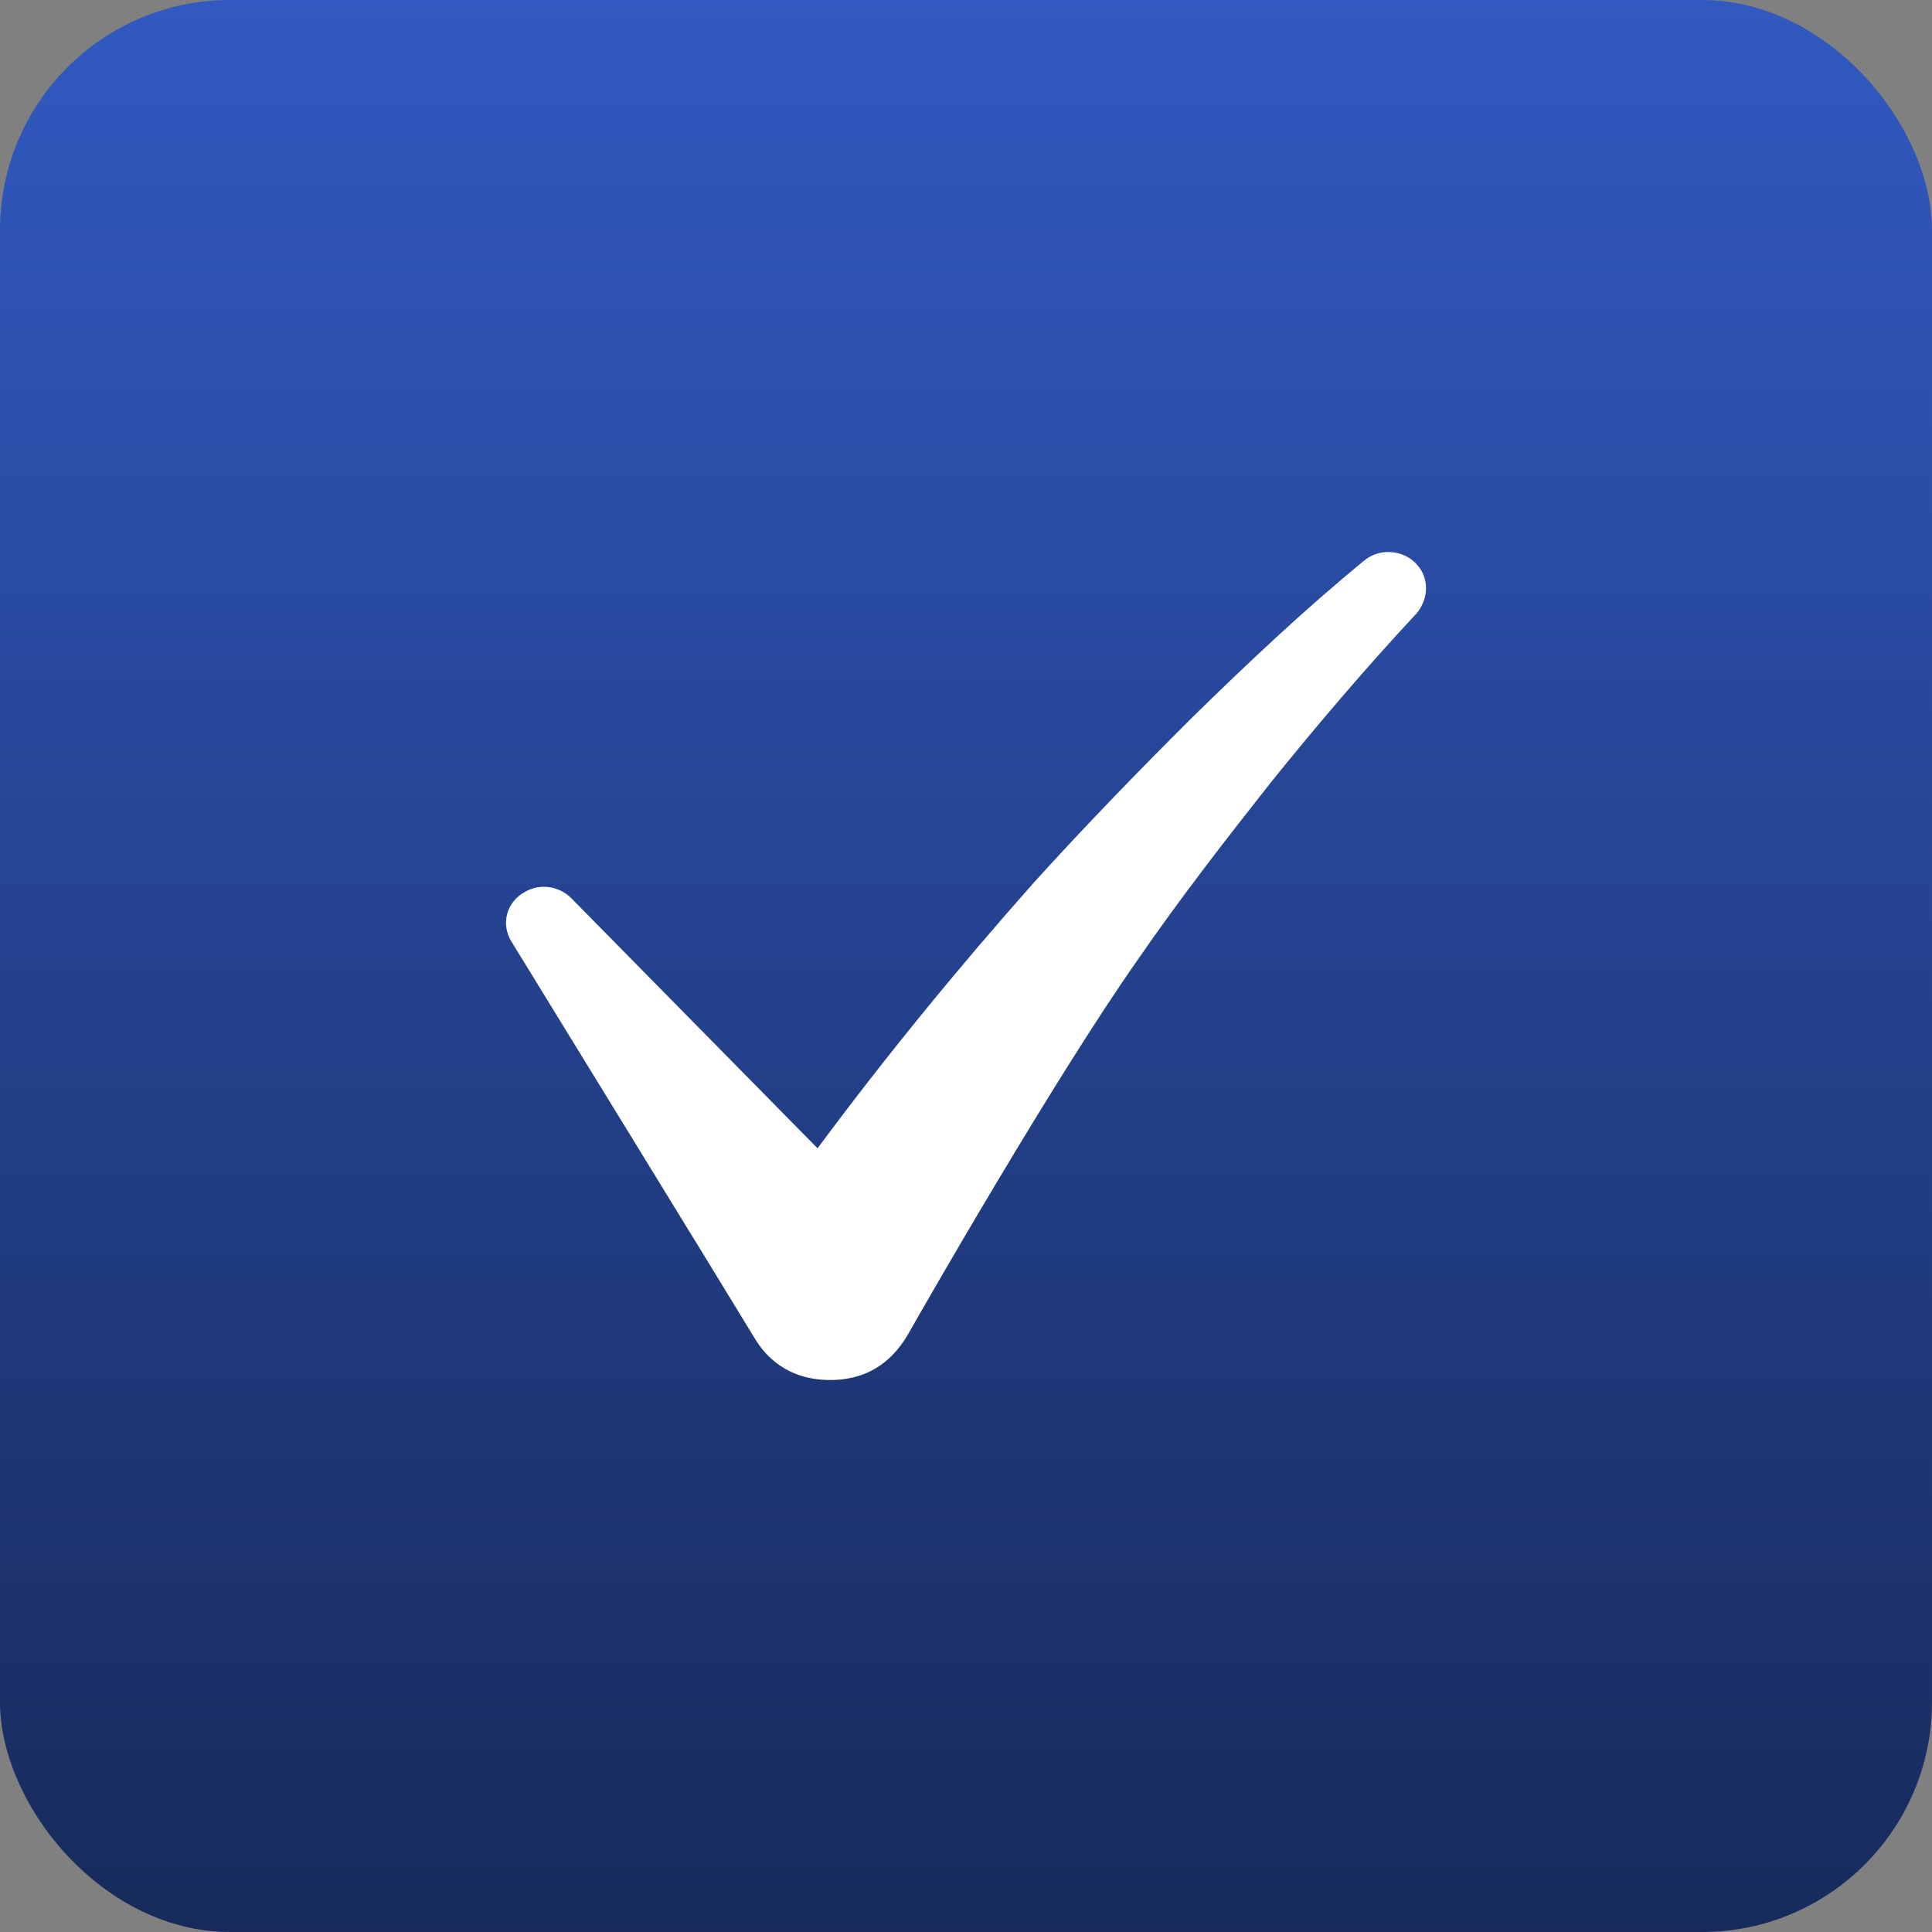
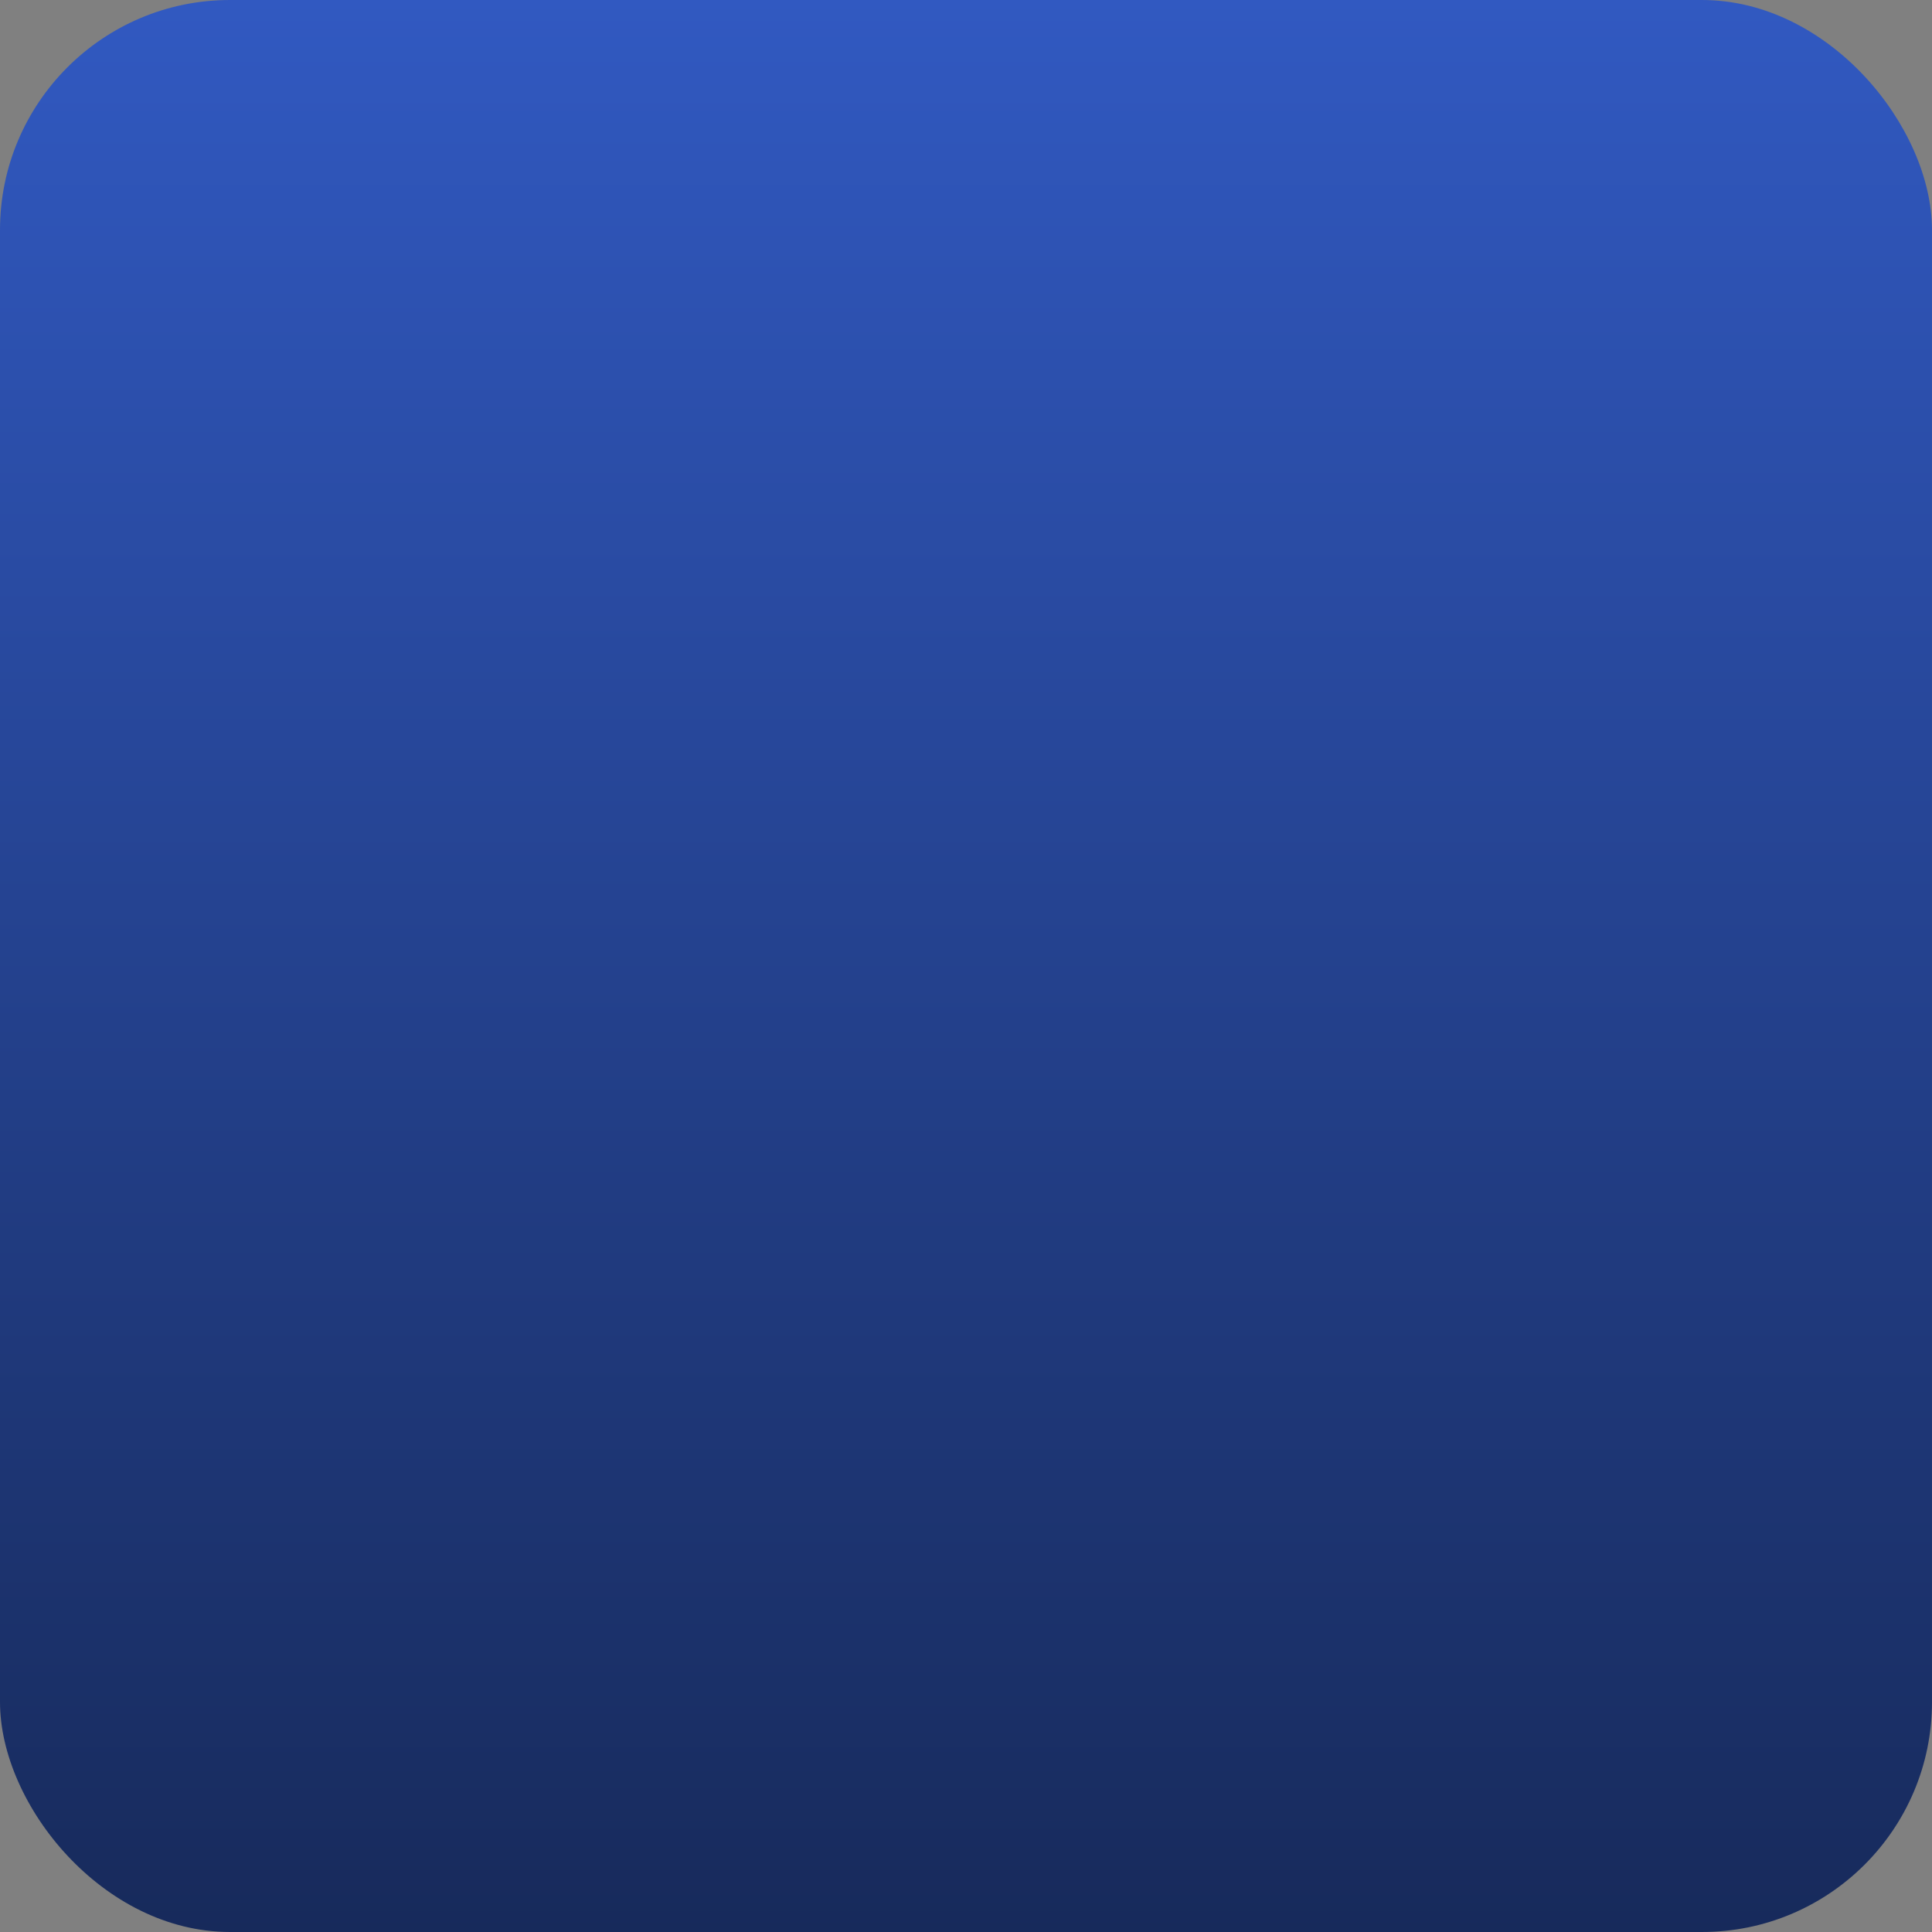
<svg xmlns="http://www.w3.org/2000/svg" width="42" height="42" viewBox="0 0 42 42" fill="none">
  <rect x="0" y="0" width="42" height="42" fill="#808080" stroke="none" />
  <rect width="42" height="42" rx="5" fill="url(#paint0_linear_206_1237)" />
-   <path d="M30.795 12.263C30.5 11.944 29.973 11.905 29.636 12.203C28.329 13.278 27.128 14.413 25.927 15.587C24.748 16.762 23.589 17.956 22.472 19.19C20.829 21.042 19.248 22.973 17.773 24.963L12.422 19.529C12.169 19.27 11.748 19.19 11.411 19.39C11.01 19.608 10.884 20.086 11.116 20.465C11.116 20.465 16.214 28.766 16.425 29.124C16.636 29.462 17.099 30 18.047 30C18.974 30 19.48 29.482 19.775 28.945C20.091 28.387 22.915 23.451 24.748 20.843C25.654 19.529 26.644 18.255 27.634 17.001C28.645 15.746 29.699 14.512 30.773 13.358L30.795 13.338C31.069 12.999 31.069 12.561 30.795 12.263Z" fill="white" />
  <defs>
    <linearGradient id="paint0_linear_206_1237" x1="21" y1="42" x2="21" y2="0" gradientUnits="userSpaceOnUse">
      <stop stop-color="#172A5B" />
      <stop offset="1" stop-color="#3159C1" />
    </linearGradient>
  </defs>
</svg>